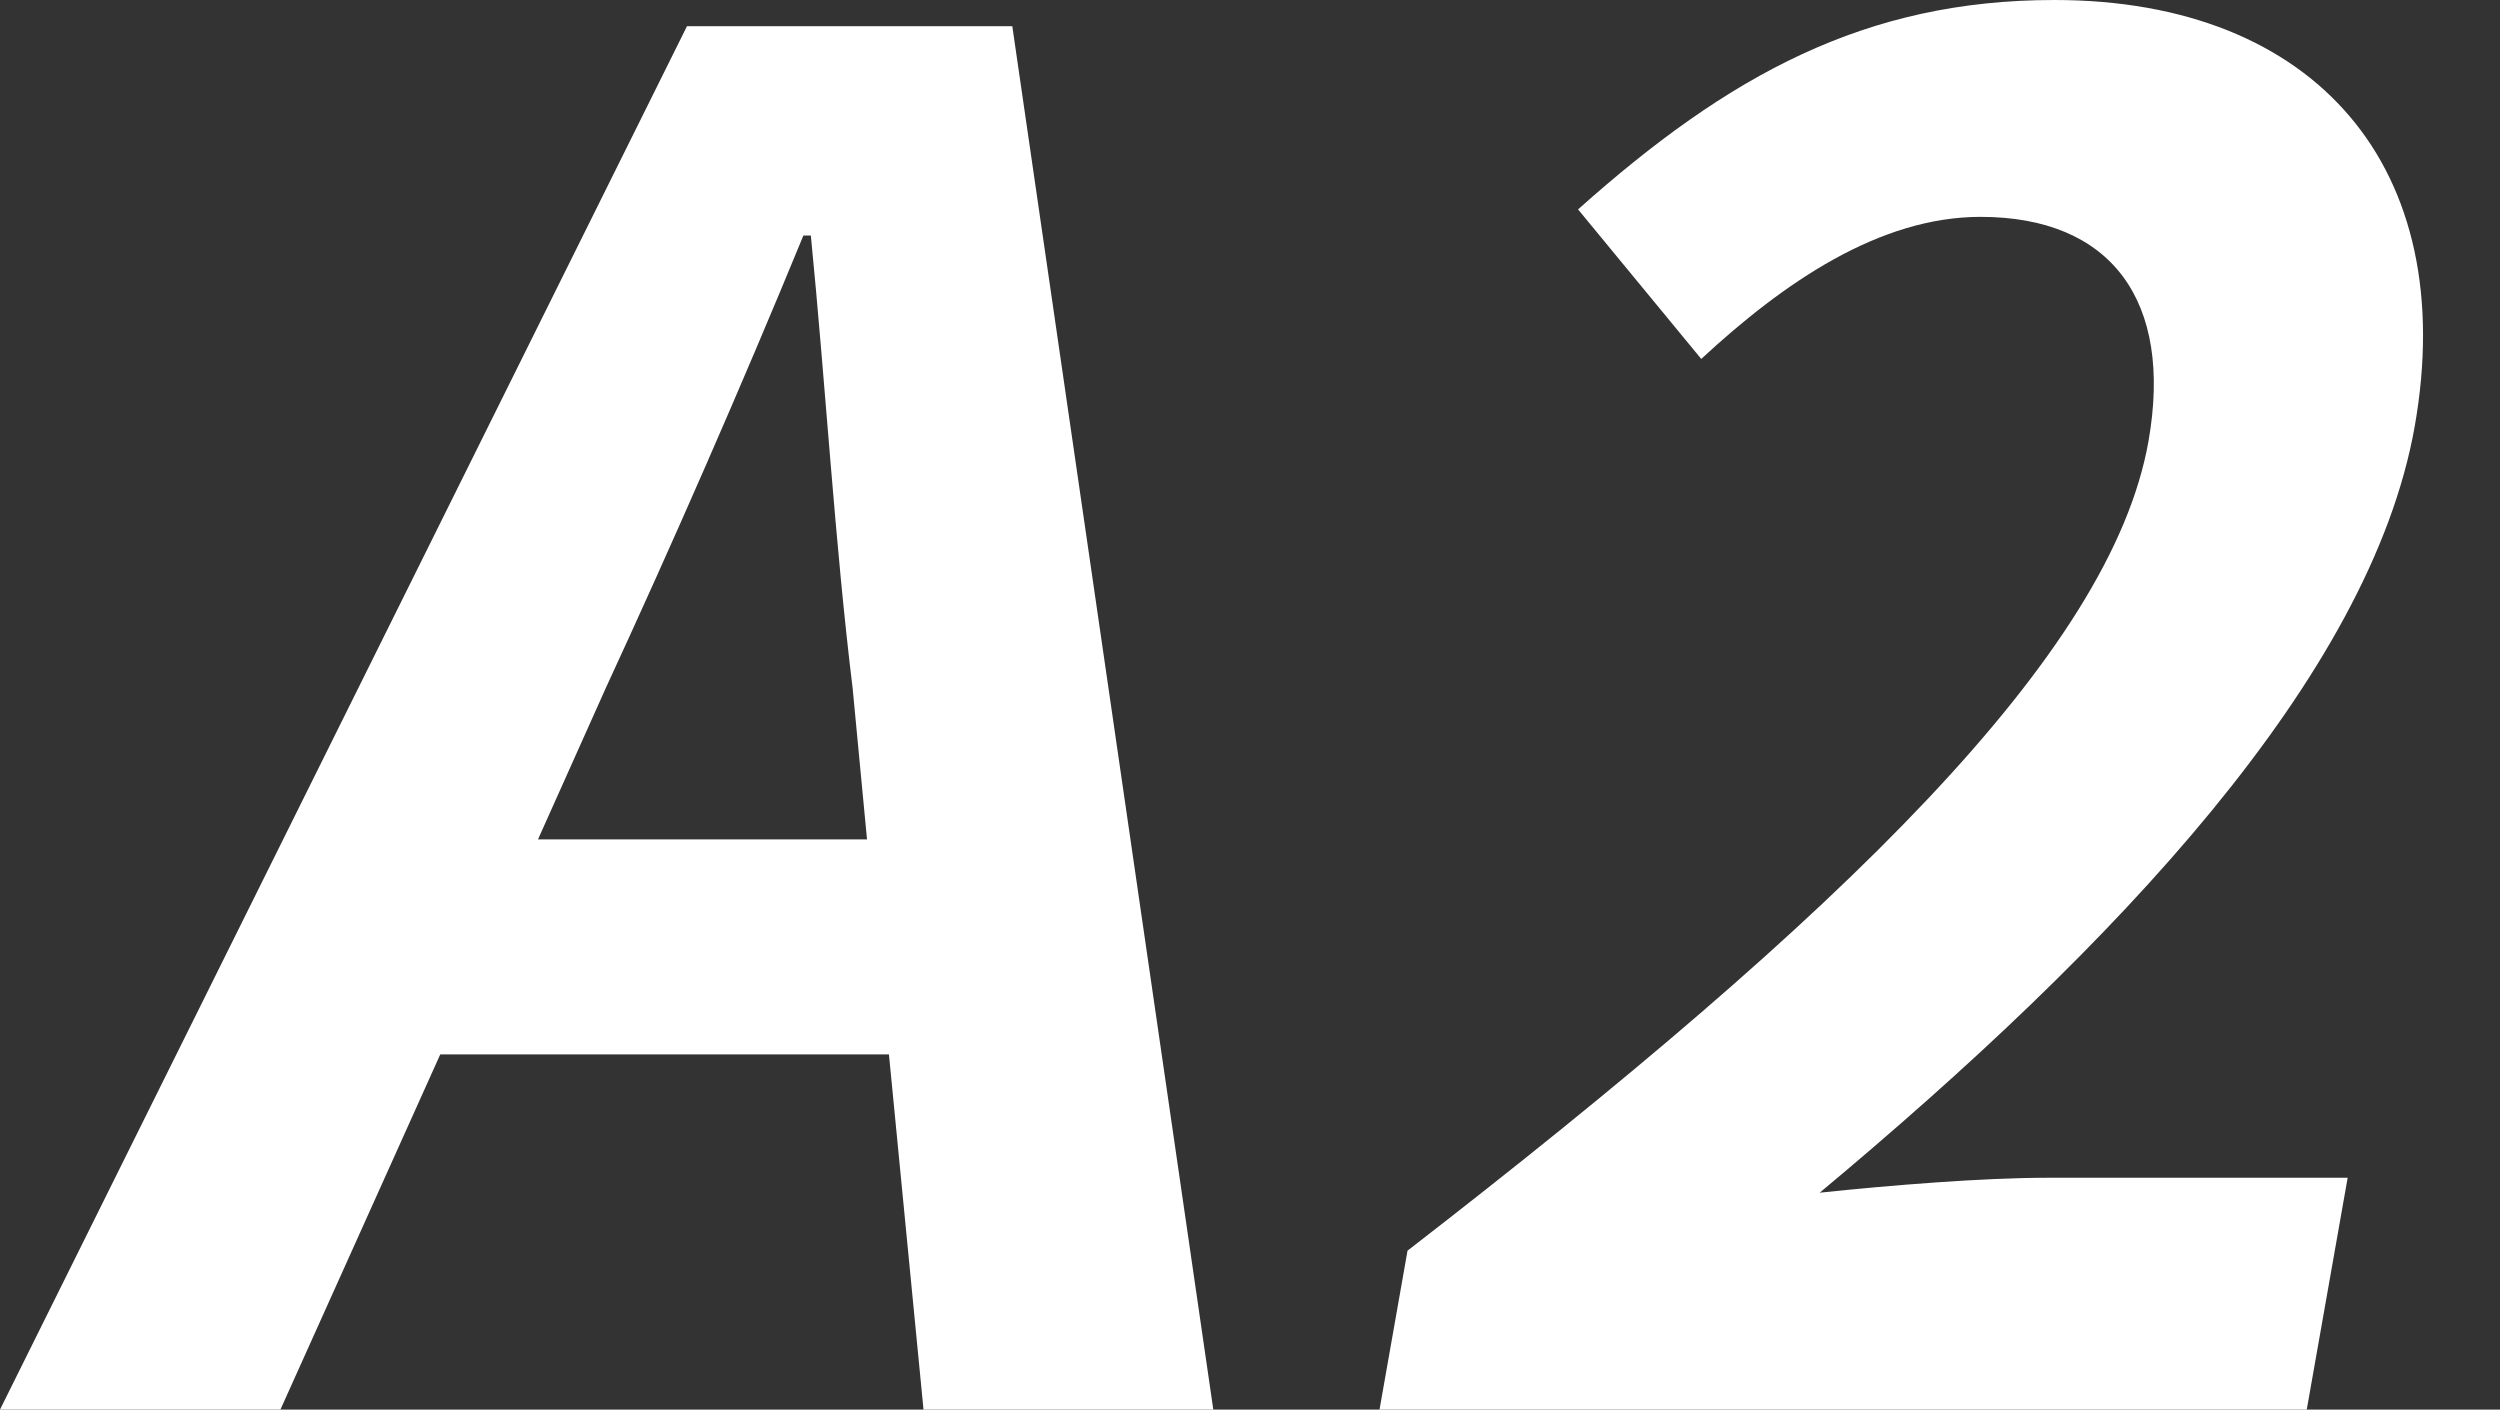
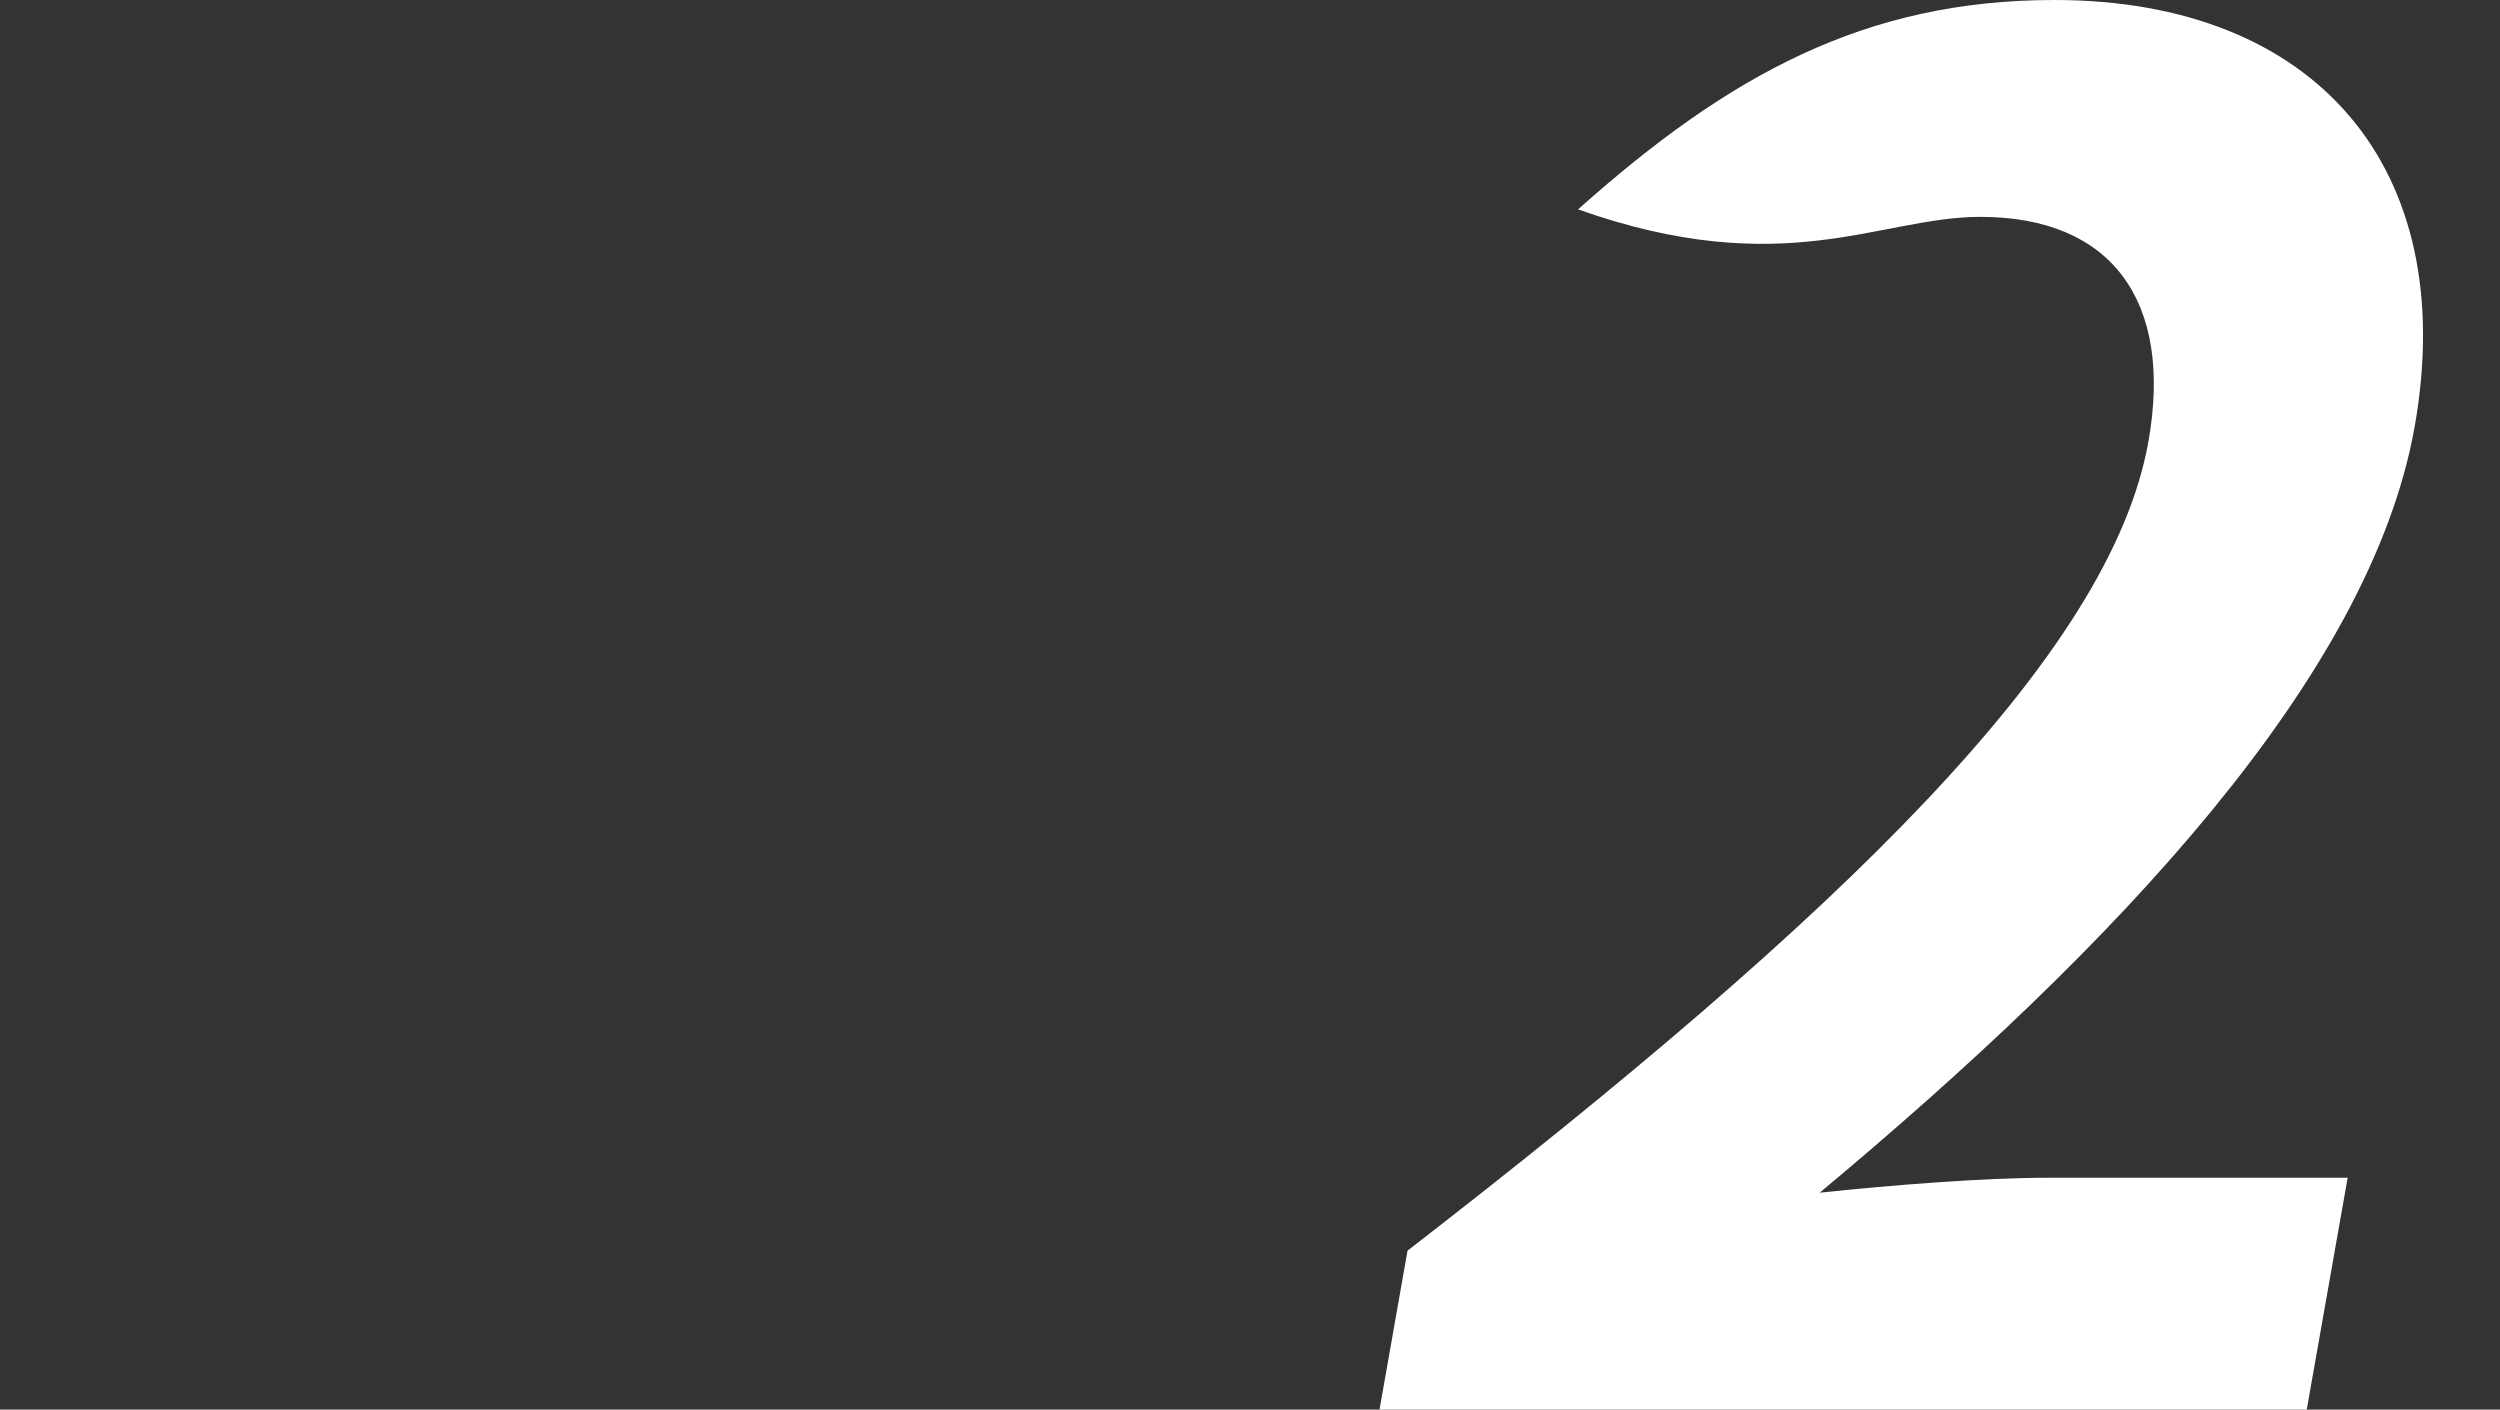
<svg xmlns="http://www.w3.org/2000/svg" id="Untitled-%u30DA%u30FC%u30B8%201" viewBox="0 0 94 53" style="background-color:#ffffff00" version="1.1" xml:space="preserve" x="0px" y="0px" width="94px" height="53px">
  <rect x="0" y="0" width="94" height="53" fill="#333333" stroke="none" />
  <g id="%u30EC%u30A4%u30E4%u30FC_1_1">
    <g>
-       <path d="M 20.229 31.561 L 22.779 25.867 C 25.28 20.455 27.867 14.55 30.207 8.857 L 30.488 8.857 C 31.043 14.48 31.395 20.455 32.058 25.867 L 32.6 31.561 L 20.229 31.561 ZM 34.724 53 L 45.62 53 L 38.062 0.984 L 25.831 0.984 L 0 53 L 10.544 53 L 16.554 39.645 L 33.424 39.645 L 34.724 53 Z" fill="#ffffff" />
-       <path d="M 51.87 53 L 86.734 53 L 88.272 44.284 L 76.954 44.284 C 74.564 44.284 71.07 44.565 68.42 44.846 C 79.545 35.567 89.133 25.446 90.794 16.026 C 92.504 6.326 87.082 0 77.242 0 C 70.142 0 65.007 2.812 59.335 7.873 L 63.967 13.496 C 67.076 10.614 70.672 8.154 74.468 8.154 C 79.389 8.154 81.713 11.317 80.783 16.589 C 79.371 24.602 69.283 34.373 52.923 47.025 L 51.87 53 Z" fill="#ffffff" />
+       <path d="M 51.87 53 L 86.734 53 L 88.272 44.284 L 76.954 44.284 C 74.564 44.284 71.07 44.565 68.42 44.846 C 79.545 35.567 89.133 25.446 90.794 16.026 C 92.504 6.326 87.082 0 77.242 0 C 70.142 0 65.007 2.812 59.335 7.873 C 67.076 10.614 70.672 8.154 74.468 8.154 C 79.389 8.154 81.713 11.317 80.783 16.589 C 79.371 24.602 69.283 34.373 52.923 47.025 L 51.87 53 Z" fill="#ffffff" />
    </g>
  </g>
</svg>